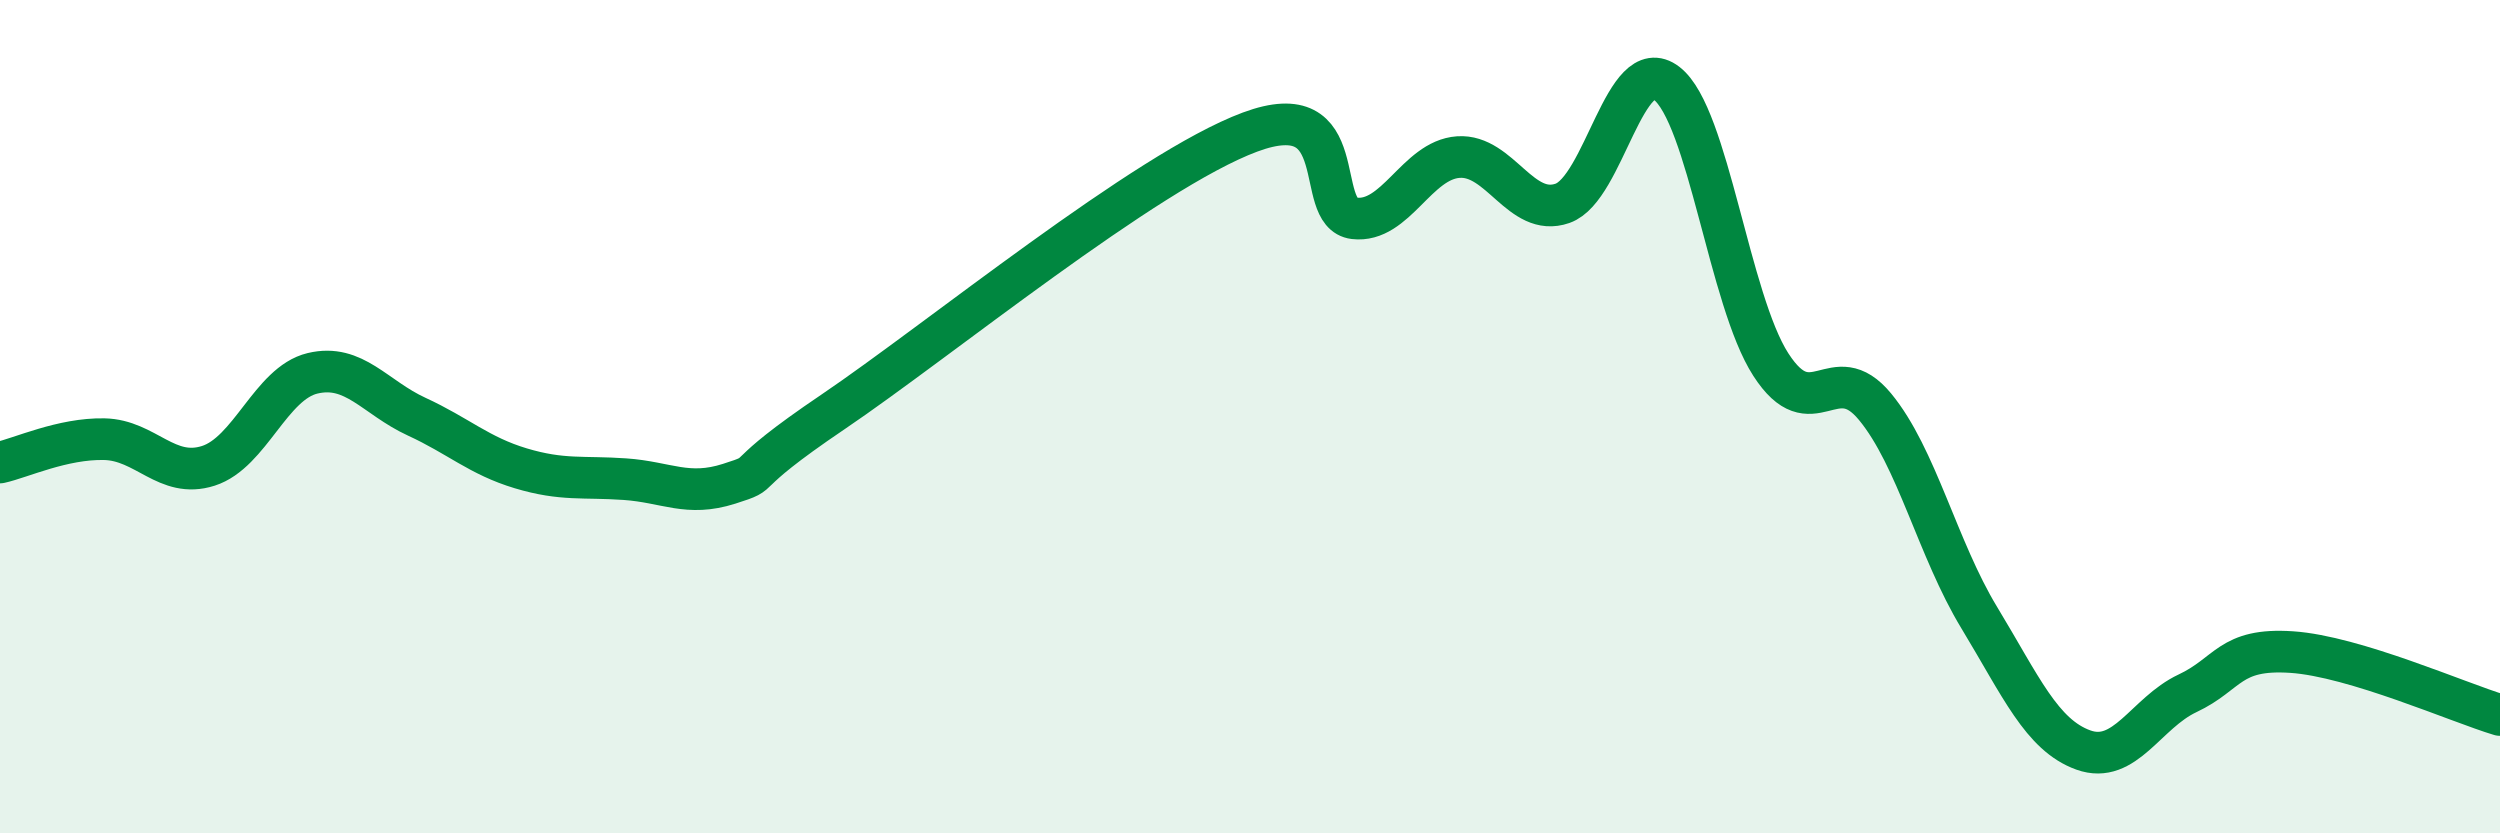
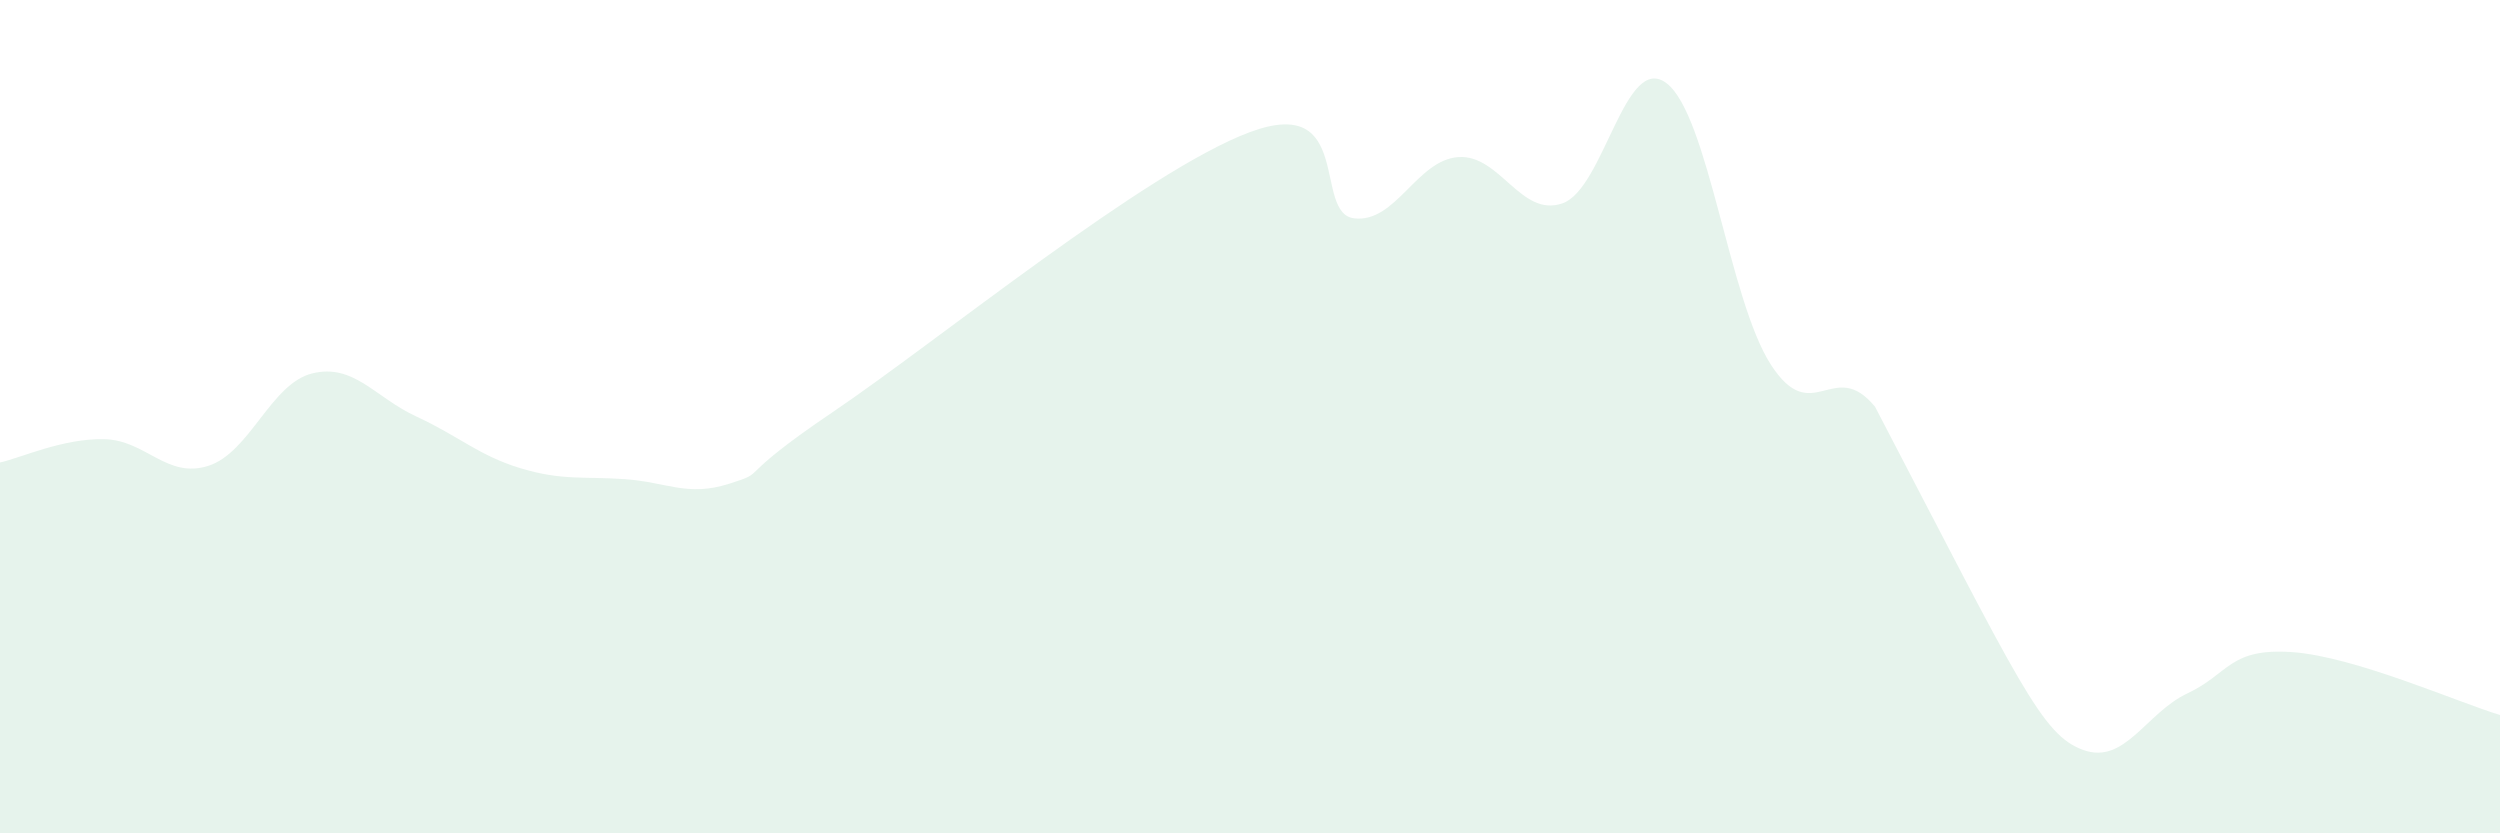
<svg xmlns="http://www.w3.org/2000/svg" width="60" height="20" viewBox="0 0 60 20">
-   <path d="M 0,11.1 C 0.5,10.99 1.5,10.52 2.5,10.54 C 3.5,10.56 4,11.5 5,11.18 C 6,10.86 6.5,9.2 7.5,8.96 C 8.5,8.72 9,9.54 10,10 C 11,10.46 11.5,10.94 12.5,11.24 C 13.5,11.54 14,11.43 15,11.5 C 16,11.57 16.5,11.93 17.5,11.61 C 18.5,11.29 17.5,11.57 20,9.88 C 22.5,8.19 27.5,4.1 30,3.17 C 32.5,2.24 31.5,5.12 32.5,5.24 C 33.5,5.36 34,3.84 35,3.77 C 36,3.7 36.5,5.23 37.5,4.88 C 38.5,4.53 39,1.23 40,2 C 41,2.77 41.5,7.2 42.5,8.75 C 43.5,10.3 44,8.55 45,9.76 C 46,10.97 46.5,13.17 47.5,14.82 C 48.5,16.47 49,17.64 50,18 C 51,18.36 51.5,17.11 52.5,16.64 C 53.5,16.17 53.5,15.55 55,15.65 C 56.5,15.75 59,16.86 60,17.16L60 20L0 20Z" fill="#008740" opacity="0.1" stroke-linecap="round" stroke-linejoin="round" />
-   <path d="M 0,11.1 C 0.5,10.99 1.5,10.52 2.5,10.54 C 3.5,10.56 4,11.5 5,11.18 C 6,10.86 6.5,9.2 7.5,8.96 C 8.5,8.72 9,9.54 10,10 C 11,10.46 11.5,10.94 12.5,11.24 C 13.5,11.54 14,11.43 15,11.5 C 16,11.57 16.5,11.93 17.5,11.61 C 18.5,11.29 17.5,11.57 20,9.88 C 22.5,8.19 27.5,4.1 30,3.17 C 32.5,2.24 31.5,5.12 32.5,5.24 C 33.5,5.36 34,3.84 35,3.77 C 36,3.7 36.5,5.23 37.5,4.88 C 38.5,4.53 39,1.23 40,2 C 41,2.77 41.5,7.2 42.5,8.75 C 43.5,10.3 44,8.55 45,9.76 C 46,10.97 46.5,13.17 47.5,14.82 C 48.5,16.47 49,17.64 50,18 C 51,18.36 51.5,17.11 52.5,16.64 C 53.5,16.17 53.5,15.55 55,15.65 C 56.5,15.75 59,16.86 60,17.16" stroke="#008740" stroke-width="1" fill="none" stroke-linecap="round" stroke-linejoin="round" />
+   <path d="M 0,11.1 C 0.5,10.99 1.5,10.52 2.5,10.54 C 3.5,10.56 4,11.5 5,11.18 C 6,10.86 6.5,9.2 7.5,8.96 C 8.5,8.72 9,9.54 10,10 C 11,10.46 11.5,10.94 12.5,11.24 C 13.5,11.54 14,11.43 15,11.5 C 16,11.57 16.5,11.93 17.5,11.61 C 18.5,11.29 17.5,11.57 20,9.88 C 22.5,8.19 27.5,4.1 30,3.17 C 32.5,2.24 31.5,5.12 32.5,5.24 C 33.5,5.36 34,3.84 35,3.77 C 36,3.7 36.5,5.23 37.5,4.88 C 38.5,4.53 39,1.23 40,2 C 41,2.77 41.5,7.2 42.5,8.75 C 43.5,10.3 44,8.55 45,9.76 C 48.5,16.47 49,17.64 50,18 C 51,18.36 51.5,17.11 52.5,16.64 C 53.5,16.17 53.5,15.55 55,15.65 C 56.5,15.75 59,16.86 60,17.16L60 20L0 20Z" fill="#008740" opacity="0.1" stroke-linecap="round" stroke-linejoin="round" />
</svg>